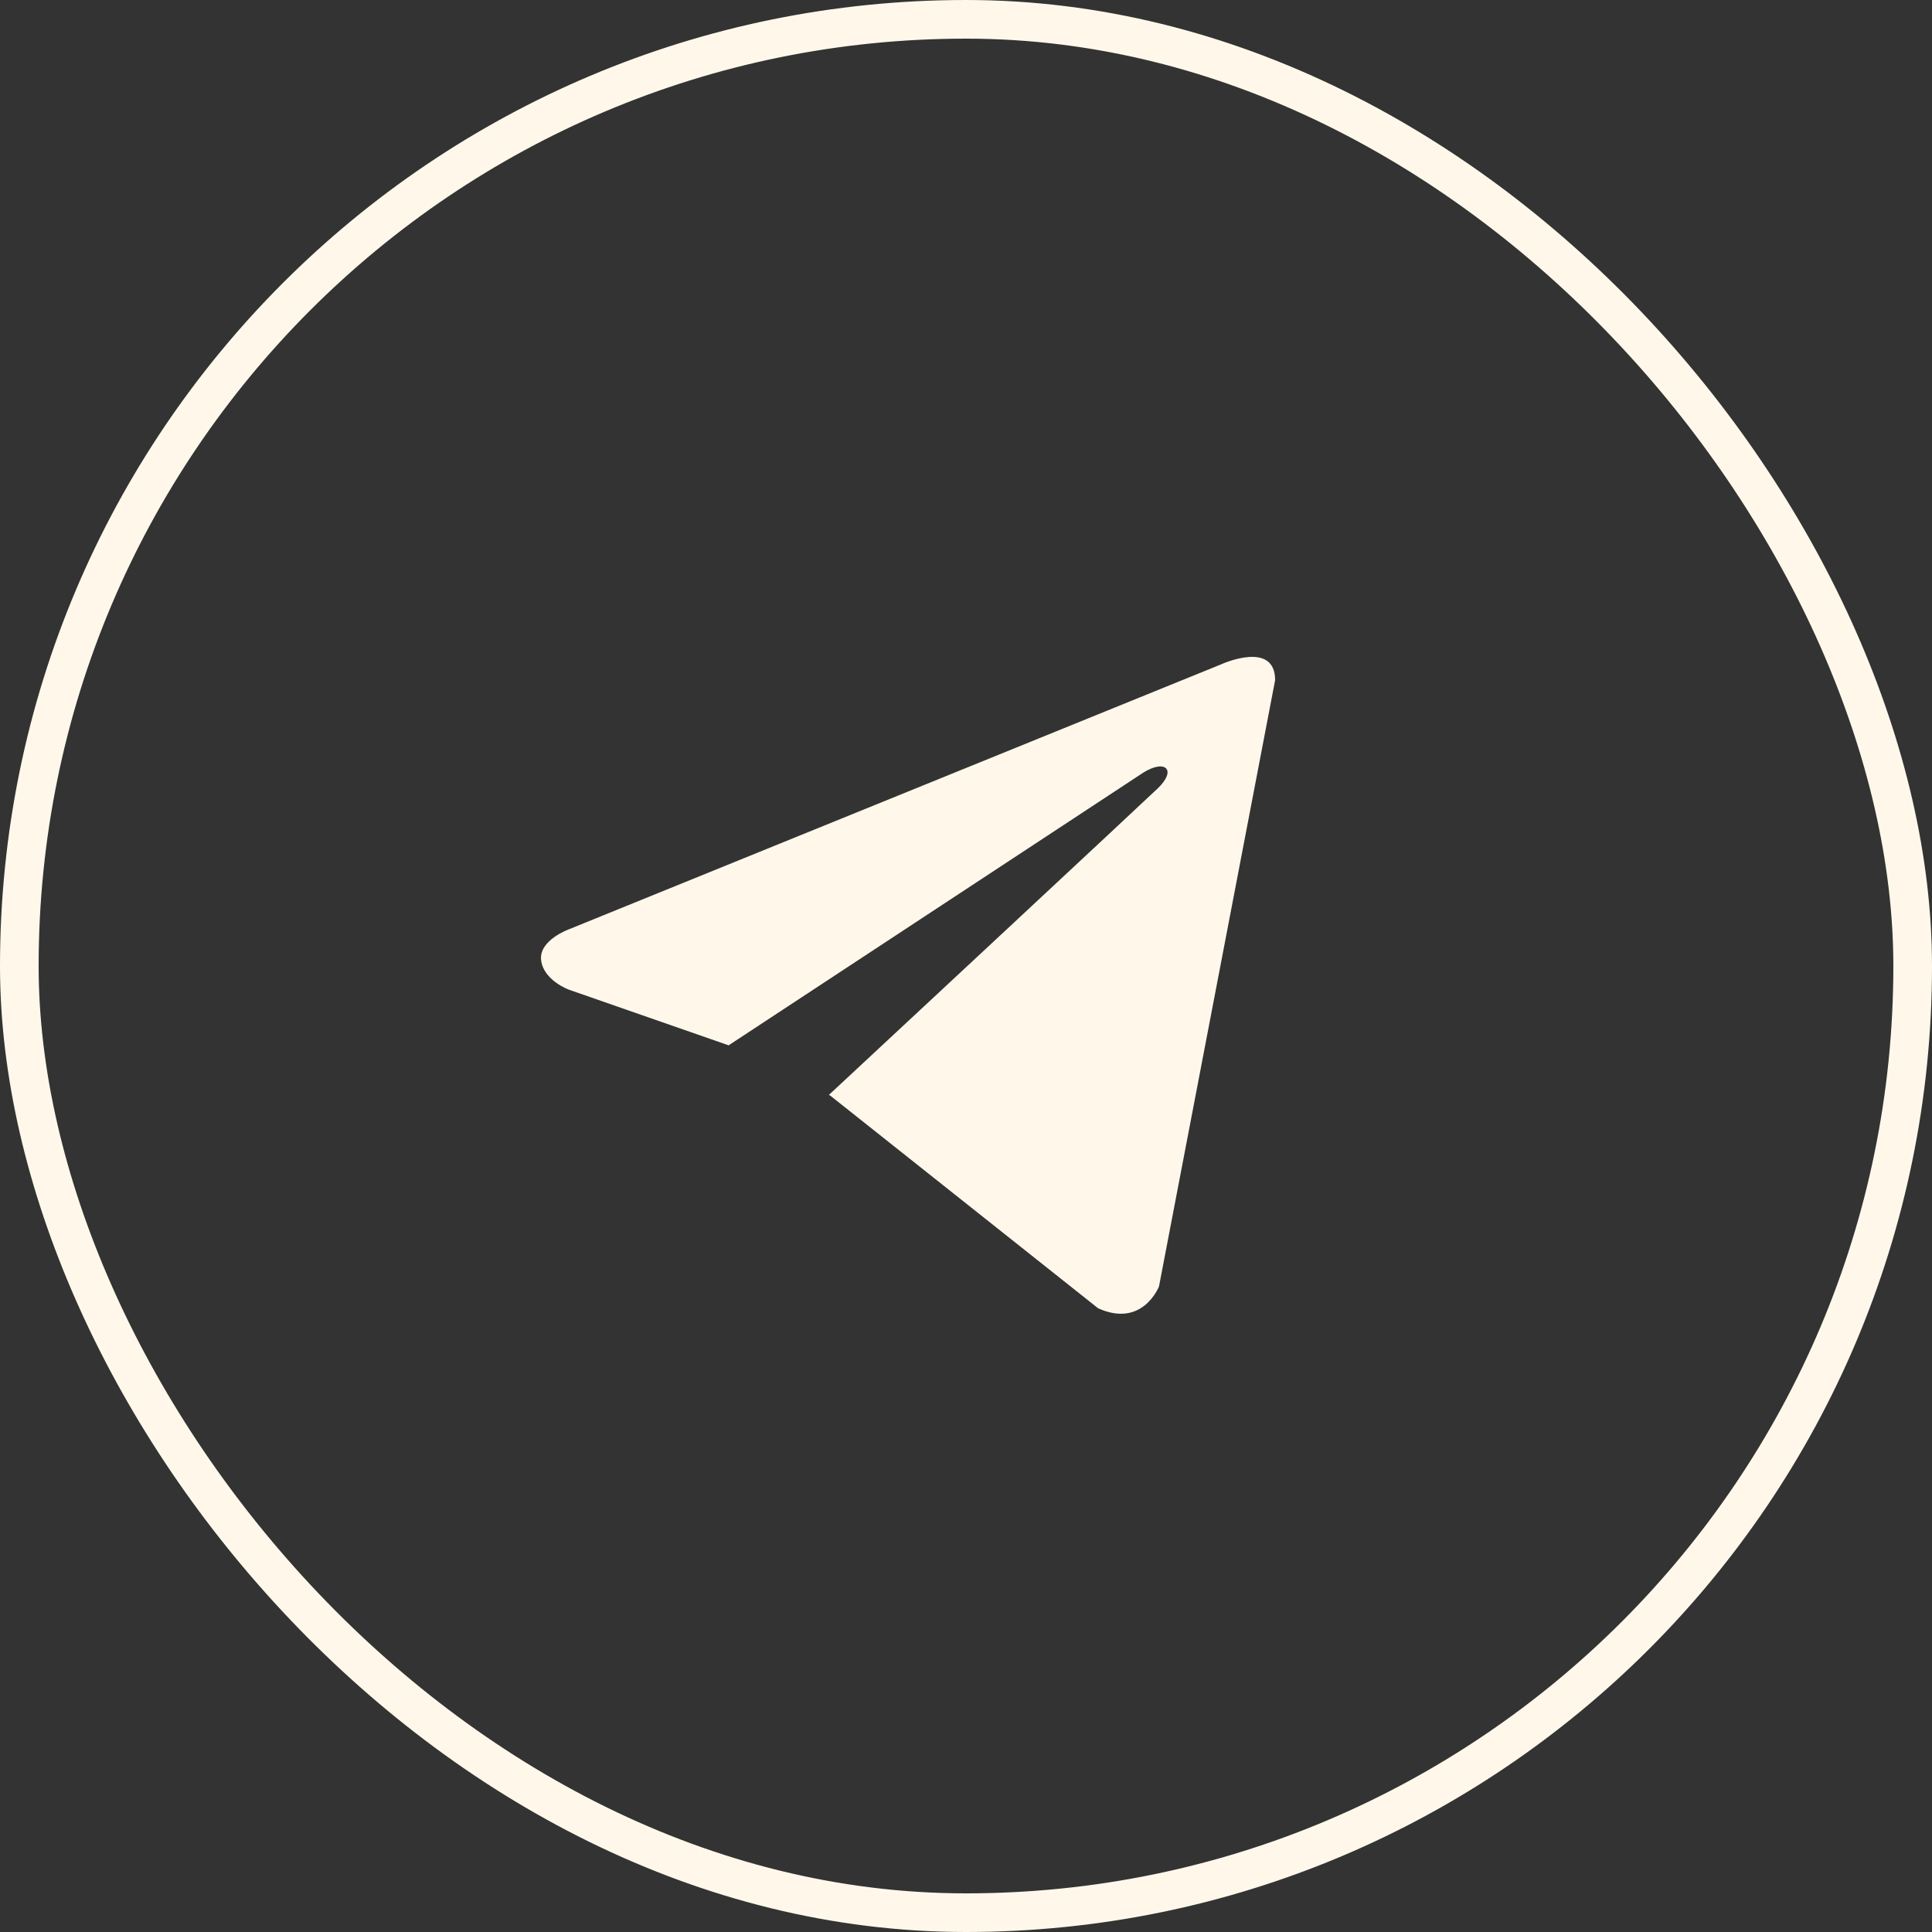
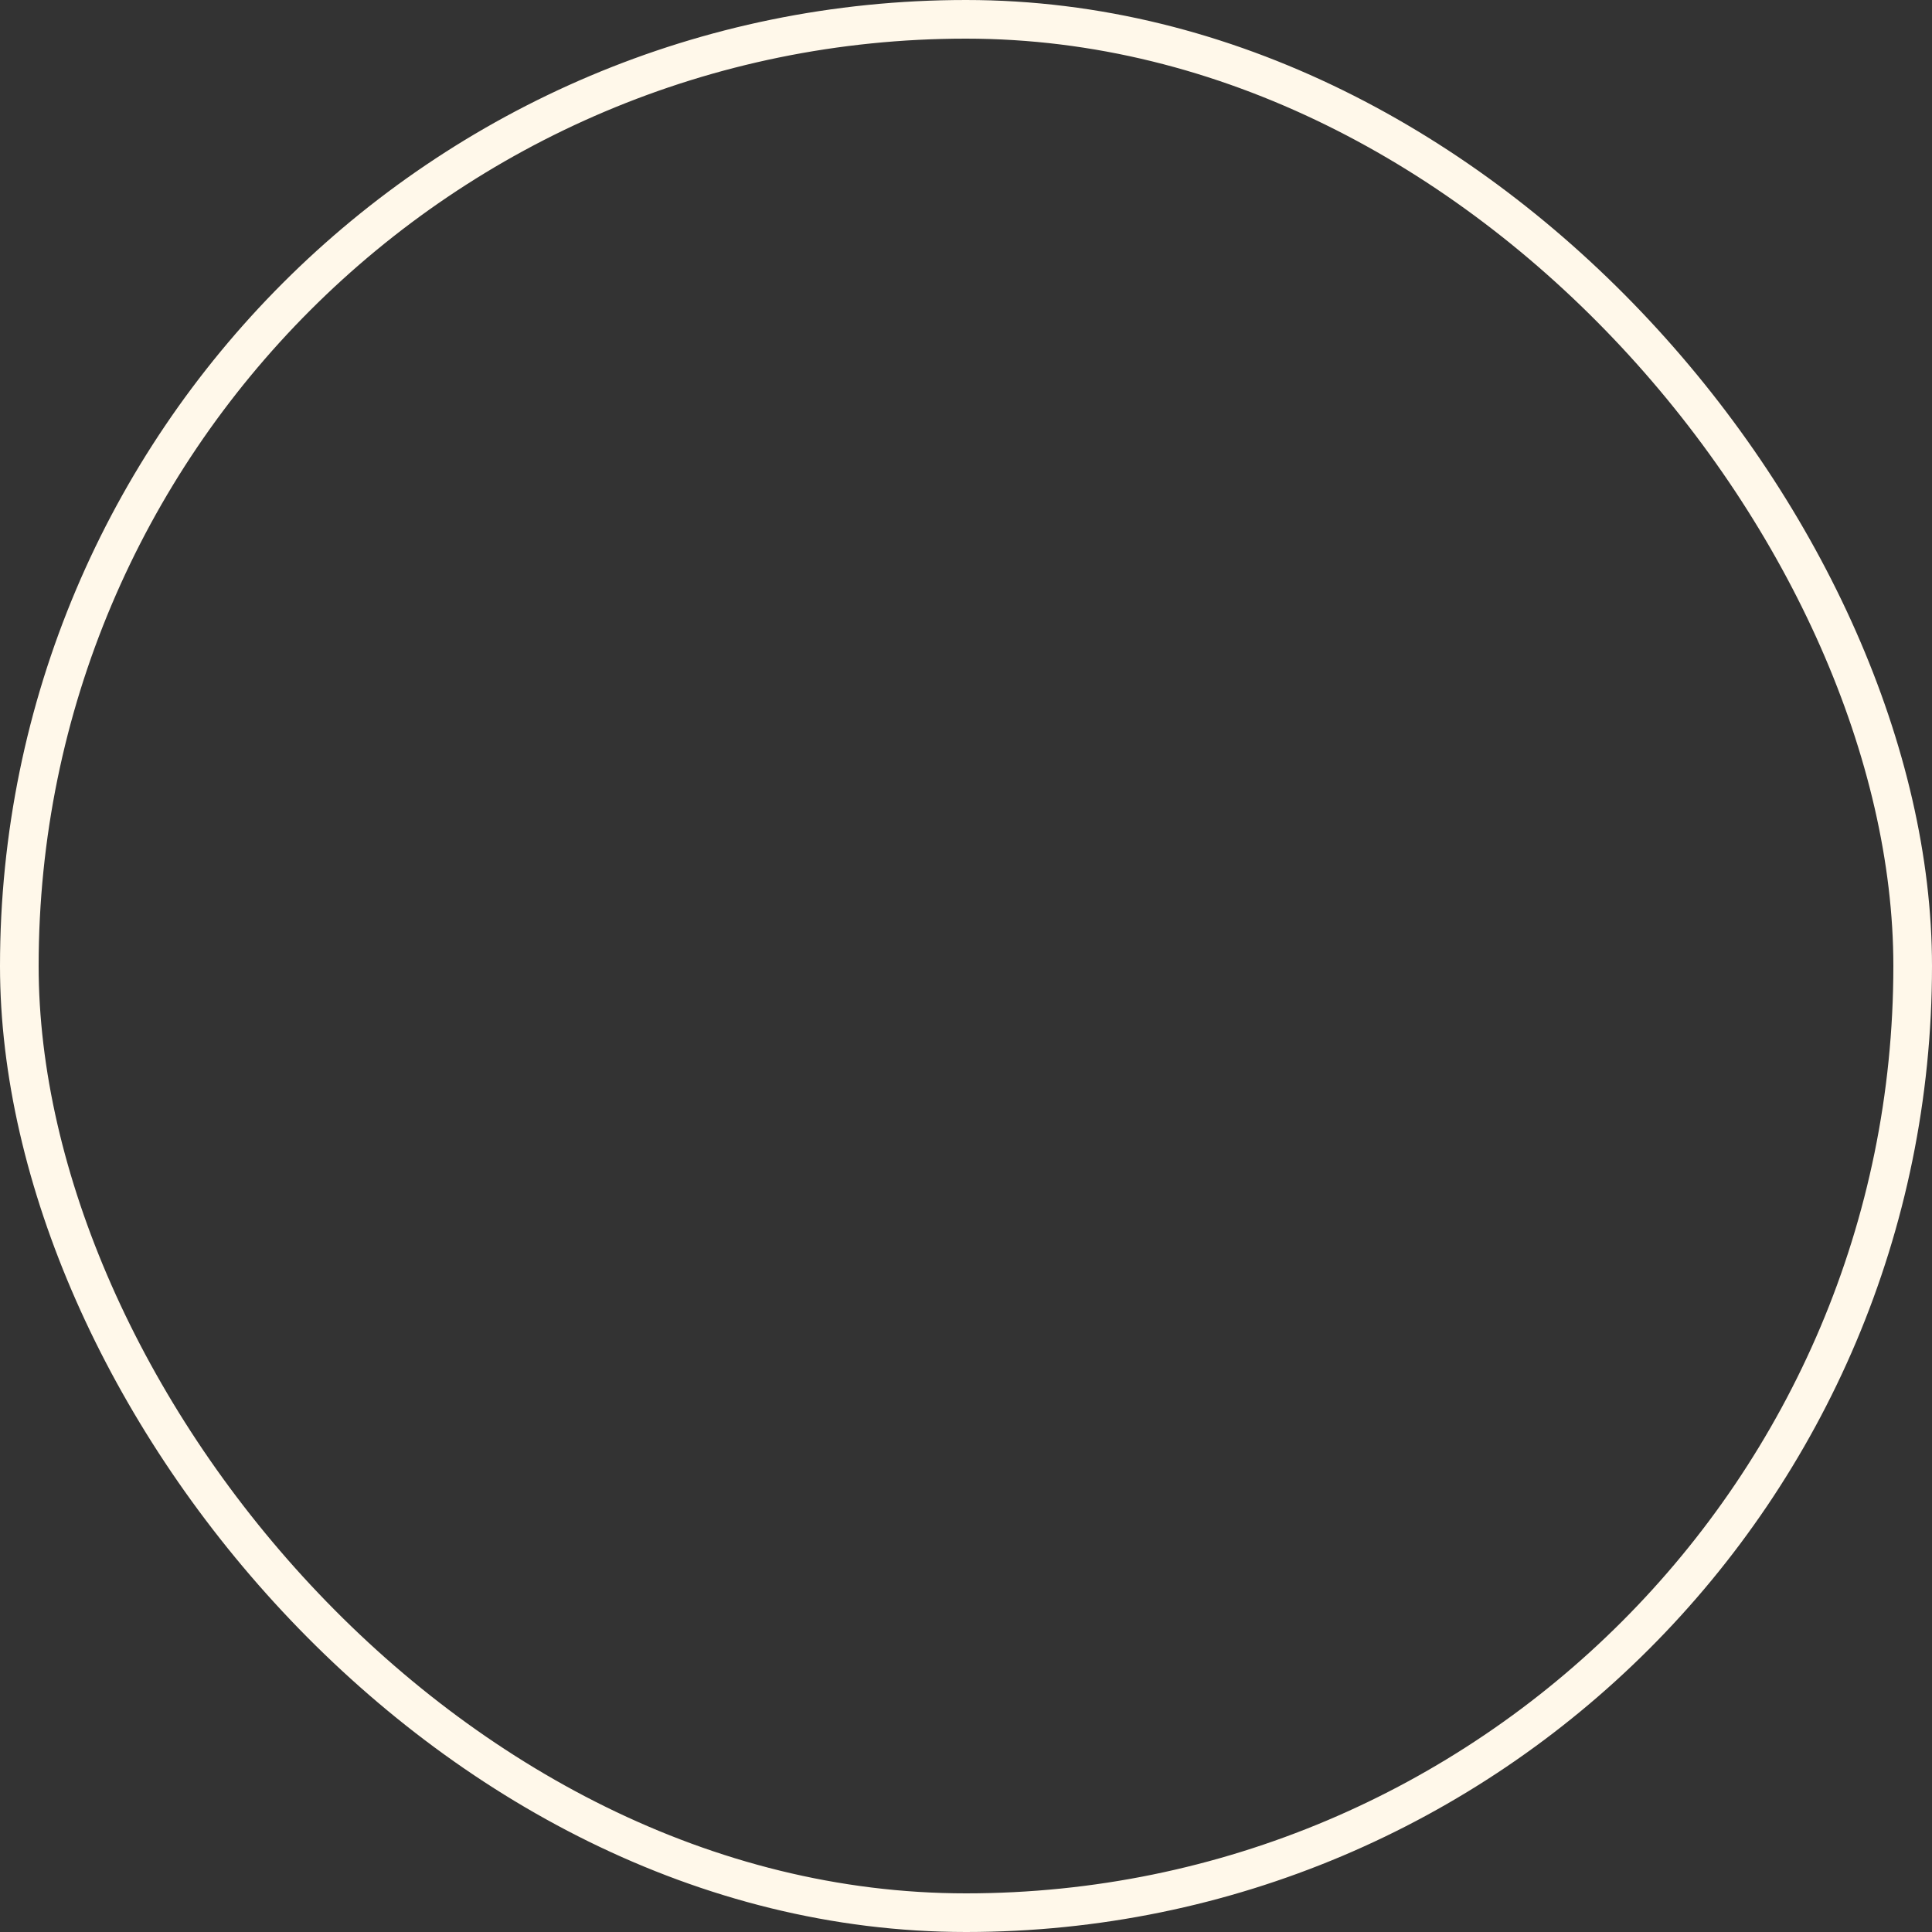
<svg xmlns="http://www.w3.org/2000/svg" width="50" height="50" viewBox="0 0 50 50" fill="none">
  <rect x="0" y="0" width="50" height="50" fill="#333333" stroke="none" />
  <rect x="0.5" y="0.5" width="49" height="49" rx="24.5" stroke="#FFF8EA" />
-   <path d="M33 17.602L29.995 33.292C29.995 33.292 29.574 34.38 28.419 33.858L21.485 28.353L21.452 28.336C22.389 27.465 29.652 20.703 29.97 20.396C30.461 19.921 30.156 19.639 29.586 19.997L18.857 27.053L14.718 25.611C14.718 25.611 14.066 25.371 14.004 24.849C13.94 24.326 14.739 24.044 14.739 24.044L31.613 17.189C31.613 17.189 33 16.558 33 17.602Z" fill="#FFF8EA" />
</svg>